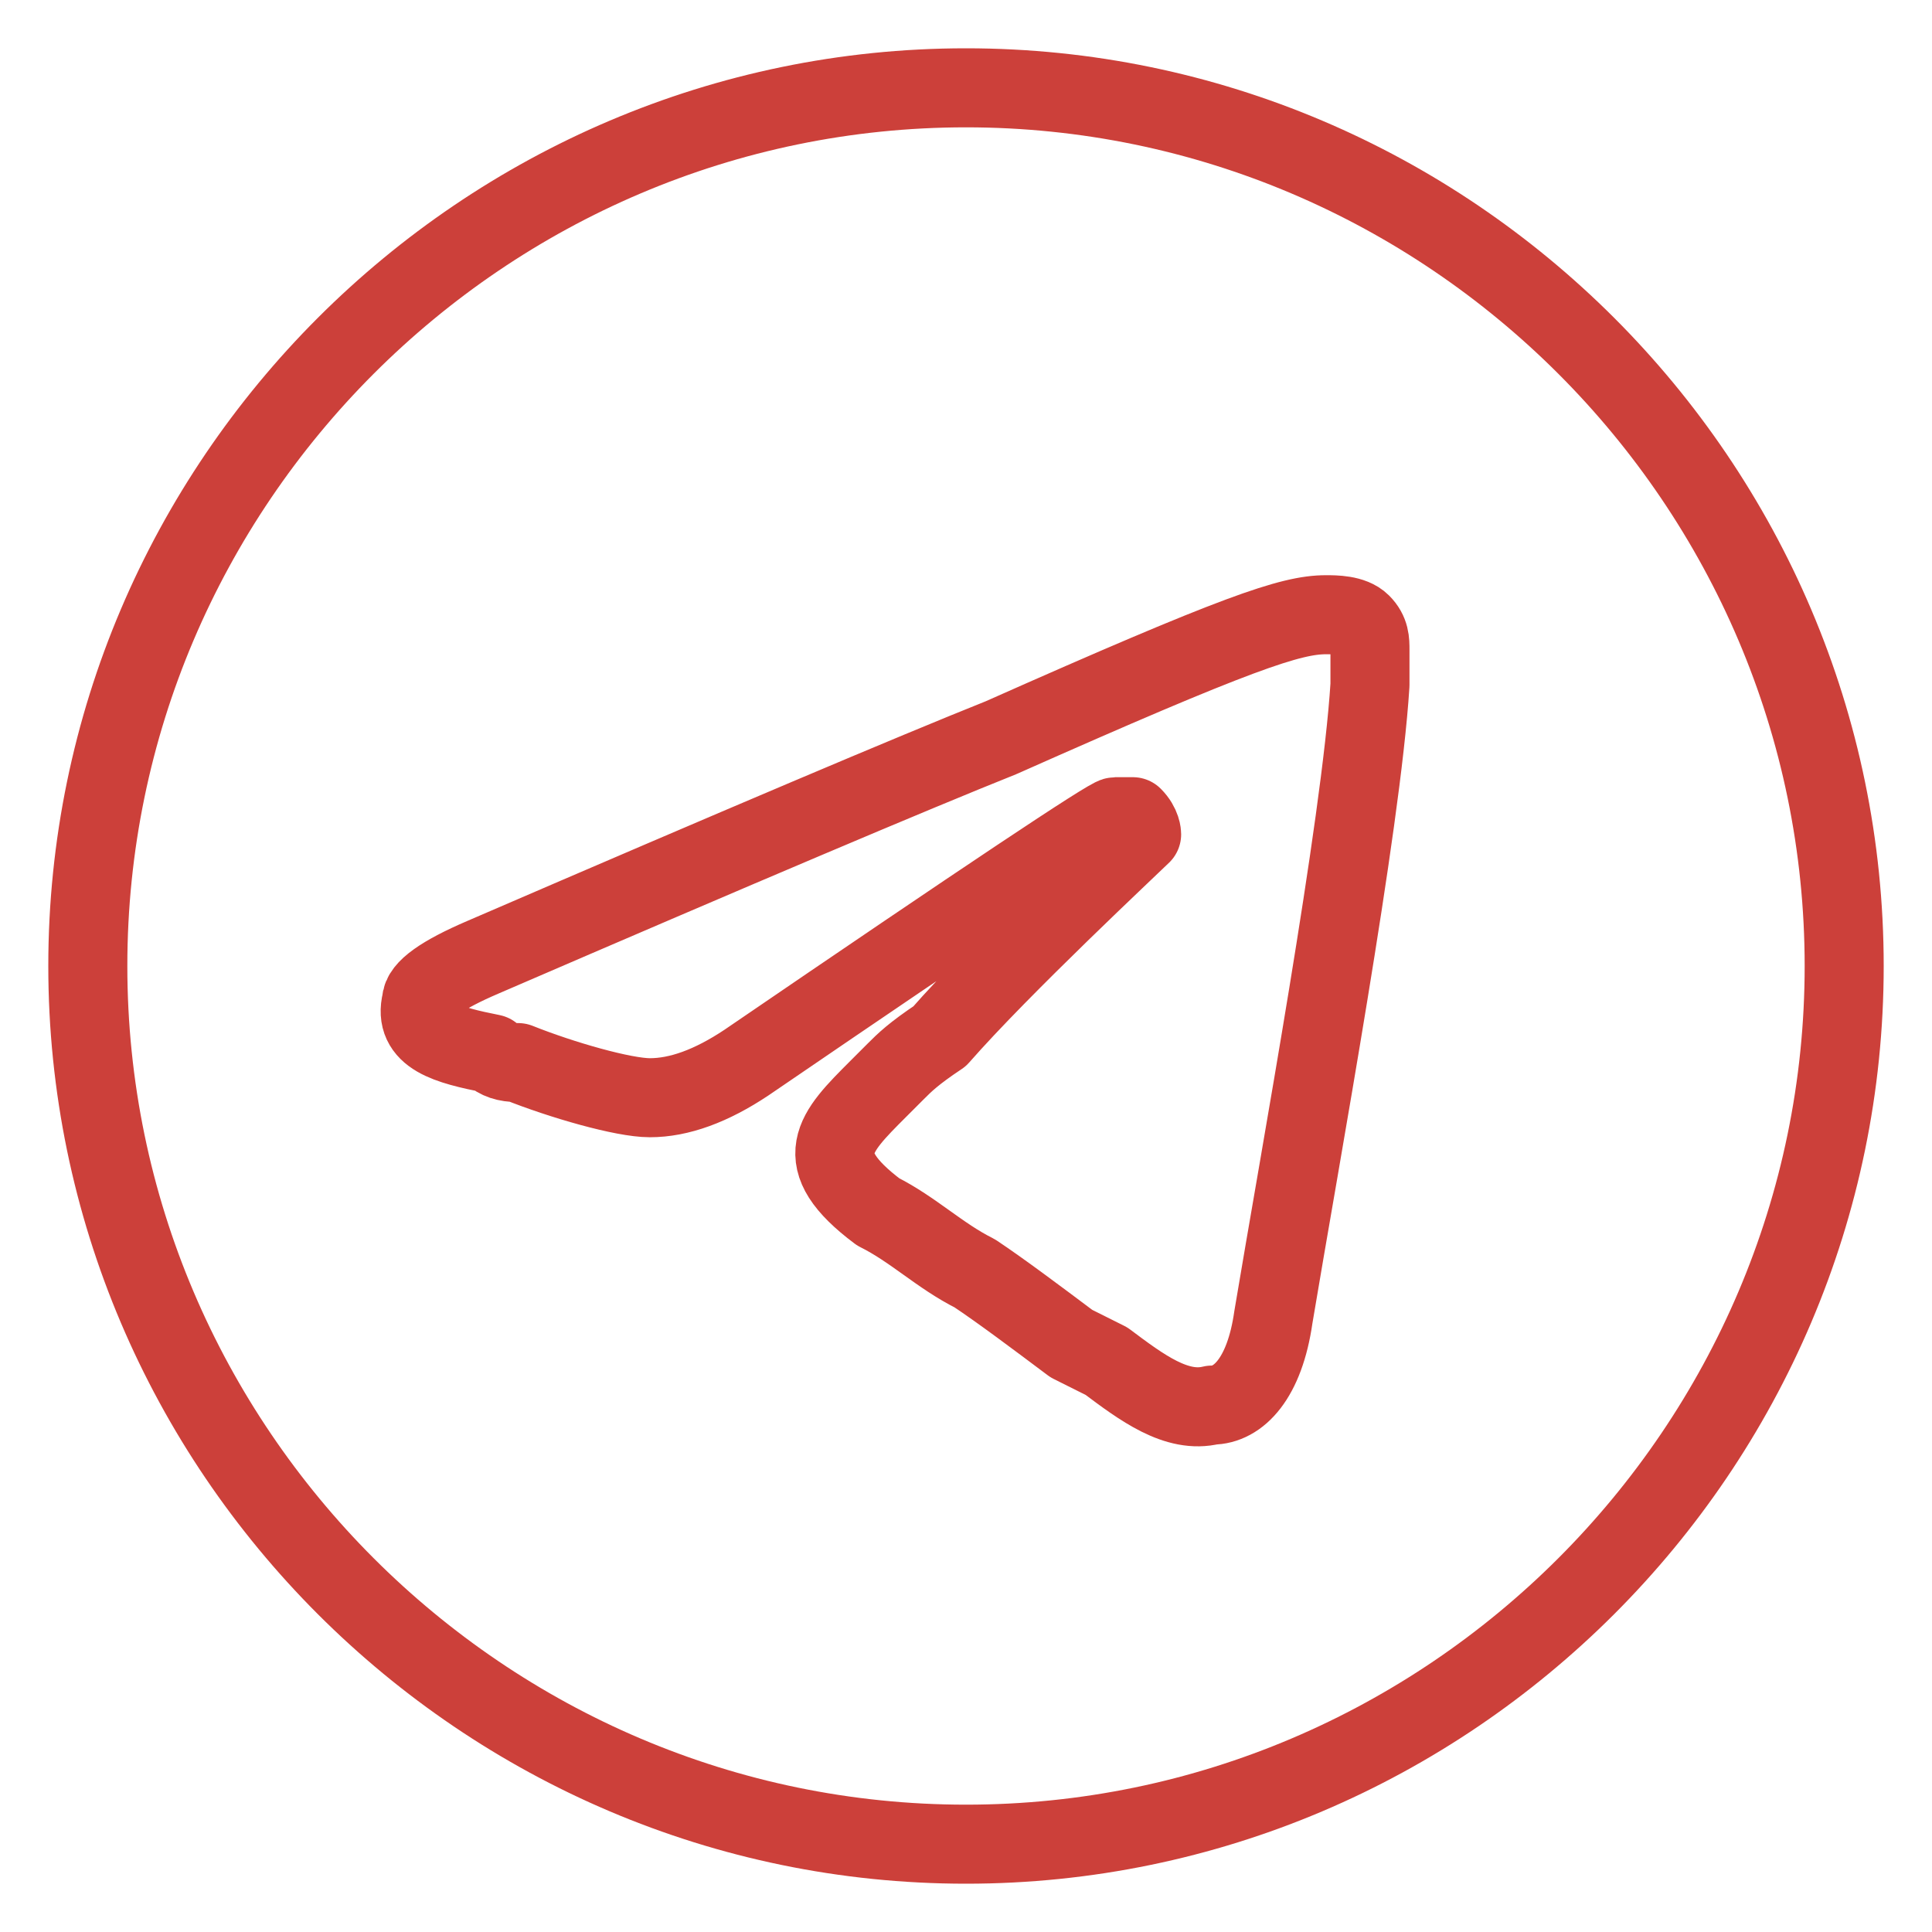
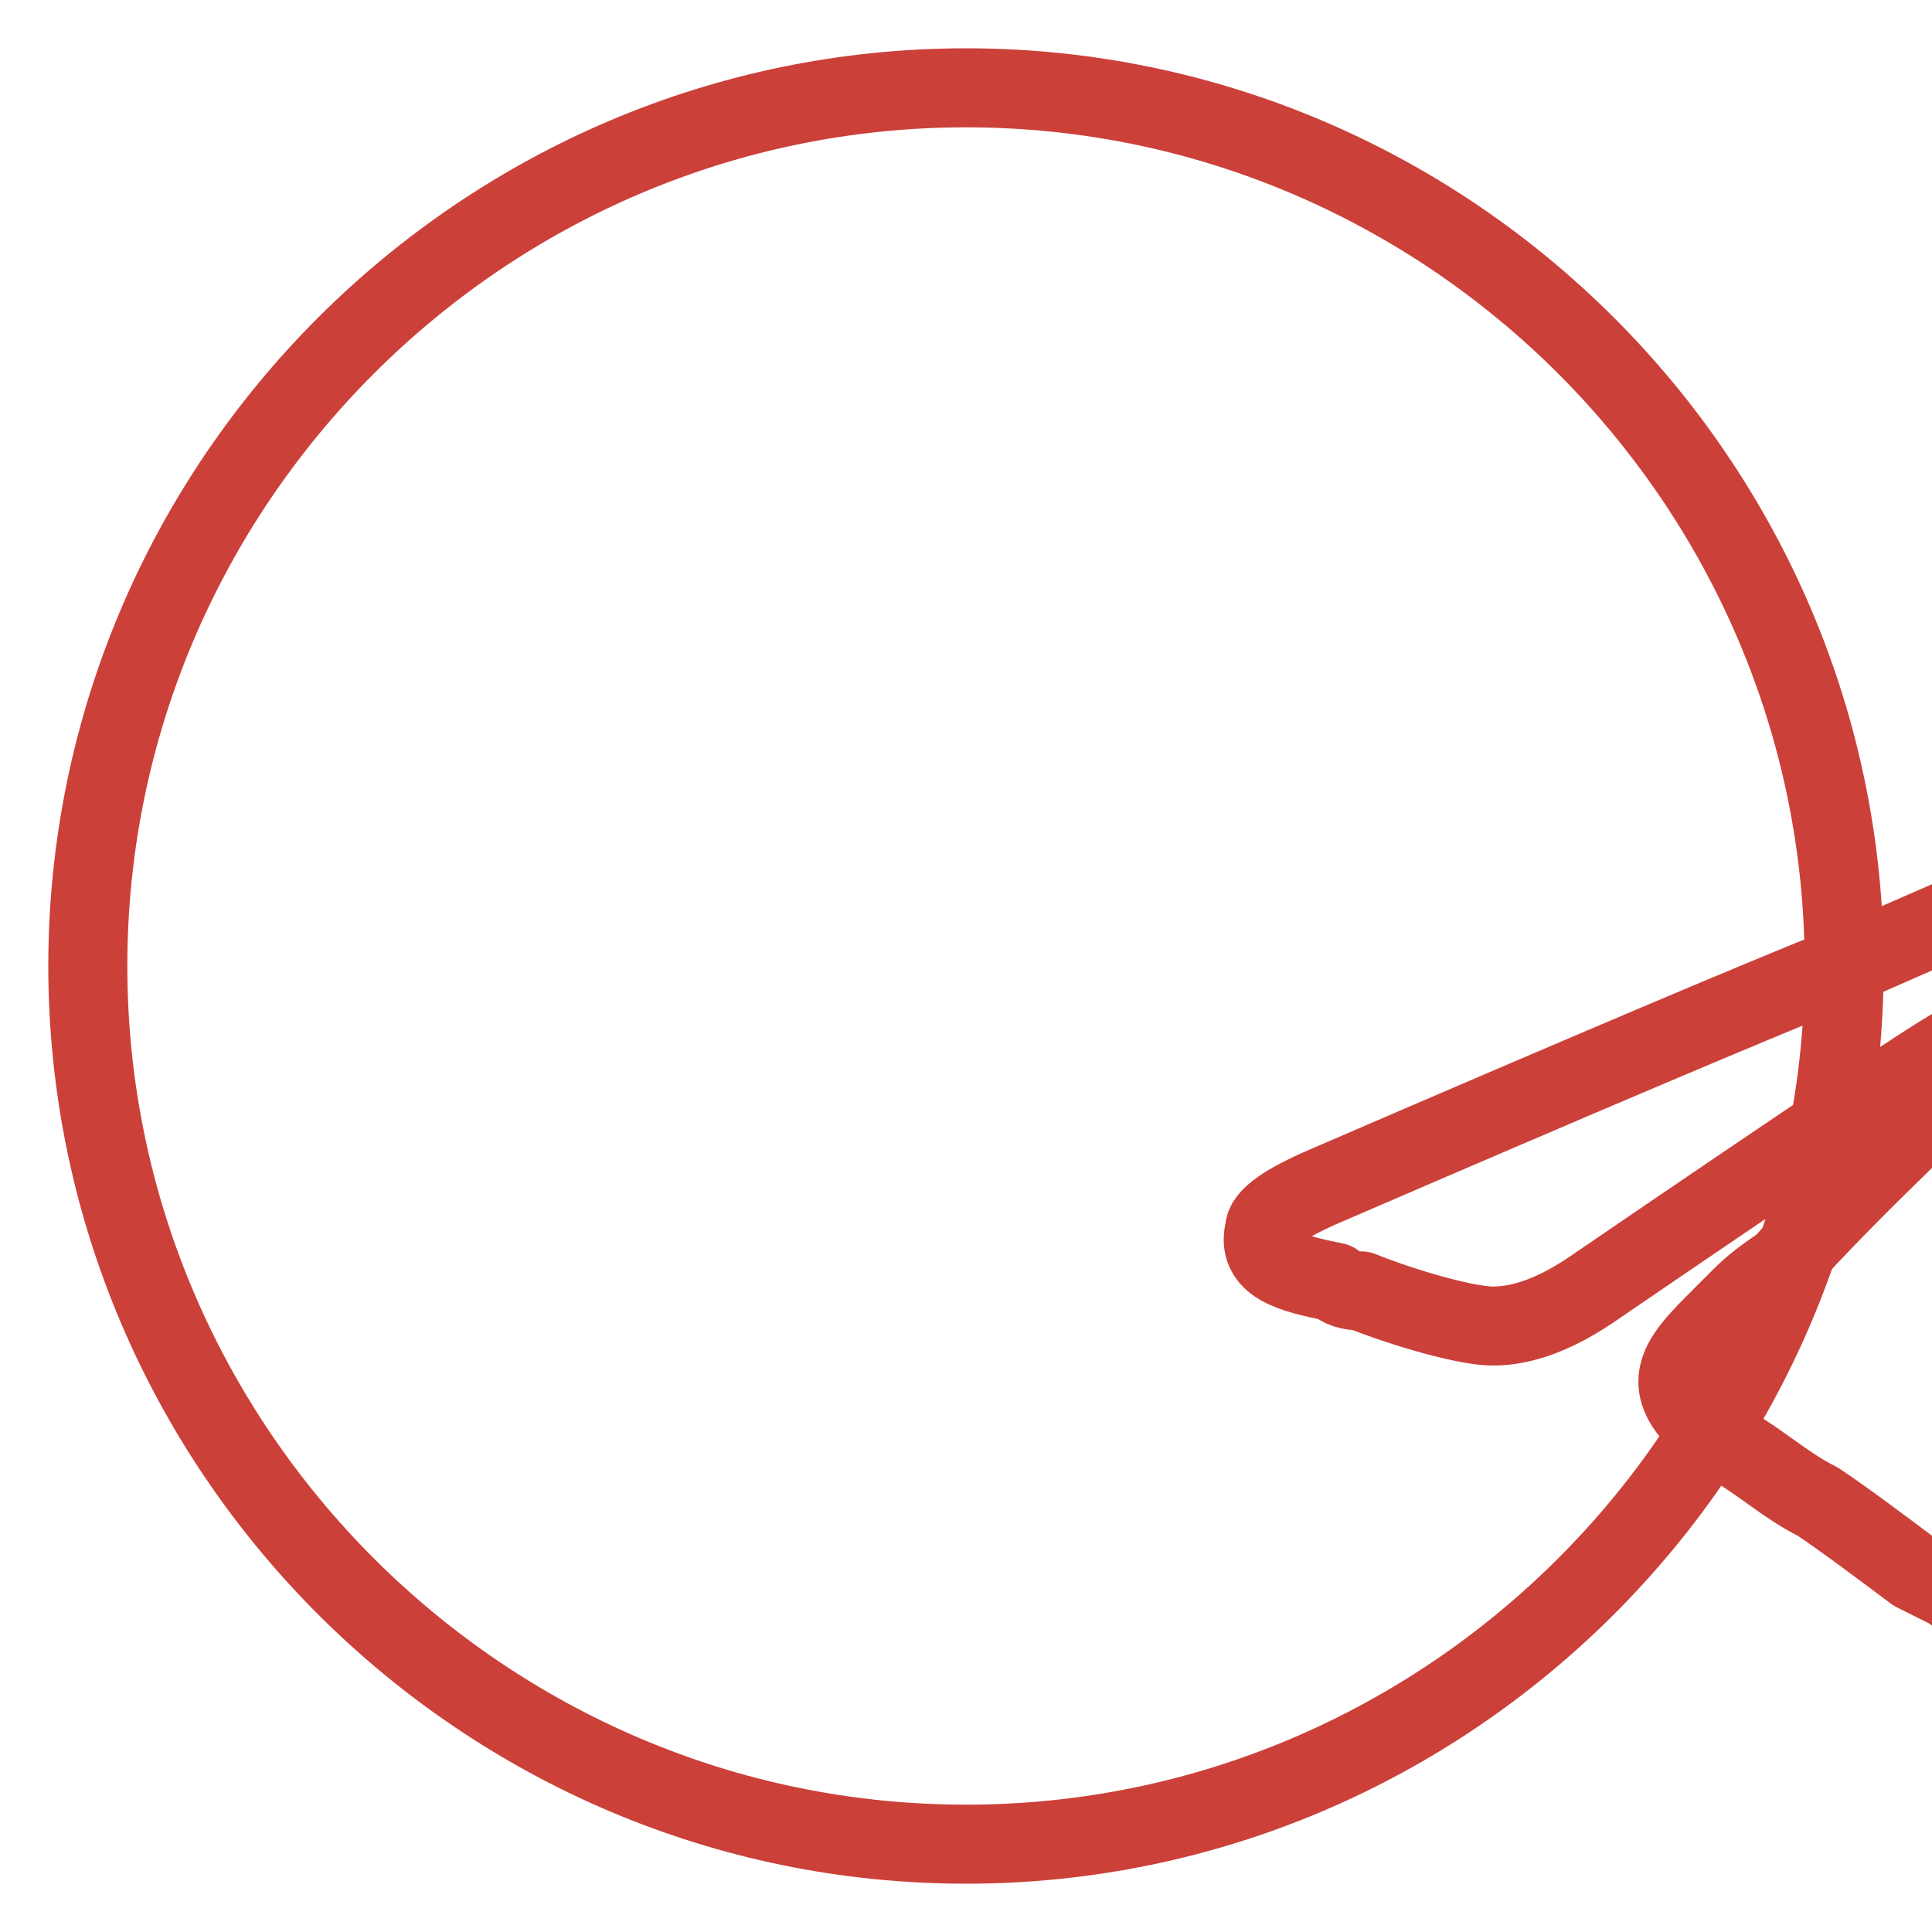
<svg xmlns="http://www.w3.org/2000/svg" version="1.2" viewBox="0 0 22 22" width="22" height="22">
-   <path fill="none" fill-rule="evenodd" d="m21 11c0 5.5-4.5 10-10 10-5.5 0-10-4.5-10-10 0-5.5 4.5-10 10-10 5.5 0 10 4.5 10 10zm-9.6-2.6q-1.5 0.6-5.9 2.5-0.7 0.3-0.7 0.5c-0.1 0.4 0.3 0.5 0.8 0.6q0.1 0.1 0.3 0.1c0.5 0.2 1.2 0.4 1.5 0.4q0.5 0 1.1-0.4 4.1-2.8 4.2-2.8c0.1 0 0.2 0 0.2 0 0.1 0.1 0.1 0.2 0.1 0.2-0.1 0.1-1.6 1.5-2.3 2.3-0.3 0.2-0.4 0.3-0.5 0.4q-0.1 0.1-0.2 0.2c-0.5 0.5-0.8 0.8 0 1.4 0.4 0.2 0.7 0.5 1.1 0.7 0.3 0.2 0.7 0.5 1.1 0.8q0.2 0.1 0.4 0.2c0.4 0.3 0.8 0.6 1.2 0.5 0.3 0 0.6-0.3 0.7-1 0.3-1.8 1-5.6 1.1-7.2 0-0.1 0-0.3 0-0.4 0-0.1 0-0.2-0.1-0.3-0.1-0.1-0.3-0.1-0.4-0.1-0.4 0-1 0.2-3.7 1.4z" stroke="#cc403a" stroke-linejoin="round" stroke-width="0.9" />
+   <path fill="none" fill-rule="evenodd" d="m21 11c0 5.5-4.5 10-10 10-5.5 0-10-4.5-10-10 0-5.5 4.5-10 10-10 5.5 0 10 4.5 10 10zq-1.5 0.6-5.9 2.5-0.7 0.3-0.7 0.5c-0.1 0.4 0.3 0.5 0.8 0.6q0.1 0.1 0.3 0.1c0.5 0.2 1.2 0.4 1.5 0.4q0.5 0 1.1-0.4 4.1-2.8 4.2-2.8c0.1 0 0.2 0 0.2 0 0.1 0.1 0.1 0.2 0.1 0.2-0.1 0.1-1.6 1.5-2.3 2.3-0.3 0.2-0.4 0.3-0.5 0.4q-0.1 0.1-0.2 0.2c-0.5 0.5-0.8 0.8 0 1.4 0.4 0.2 0.7 0.5 1.1 0.7 0.3 0.2 0.7 0.5 1.1 0.8q0.2 0.1 0.4 0.2c0.4 0.3 0.8 0.6 1.2 0.5 0.3 0 0.6-0.3 0.7-1 0.3-1.8 1-5.6 1.1-7.2 0-0.1 0-0.3 0-0.4 0-0.1 0-0.2-0.1-0.3-0.1-0.1-0.3-0.1-0.4-0.1-0.4 0-1 0.2-3.7 1.4z" stroke="#cc403a" stroke-linejoin="round" stroke-width="0.9" />
</svg>